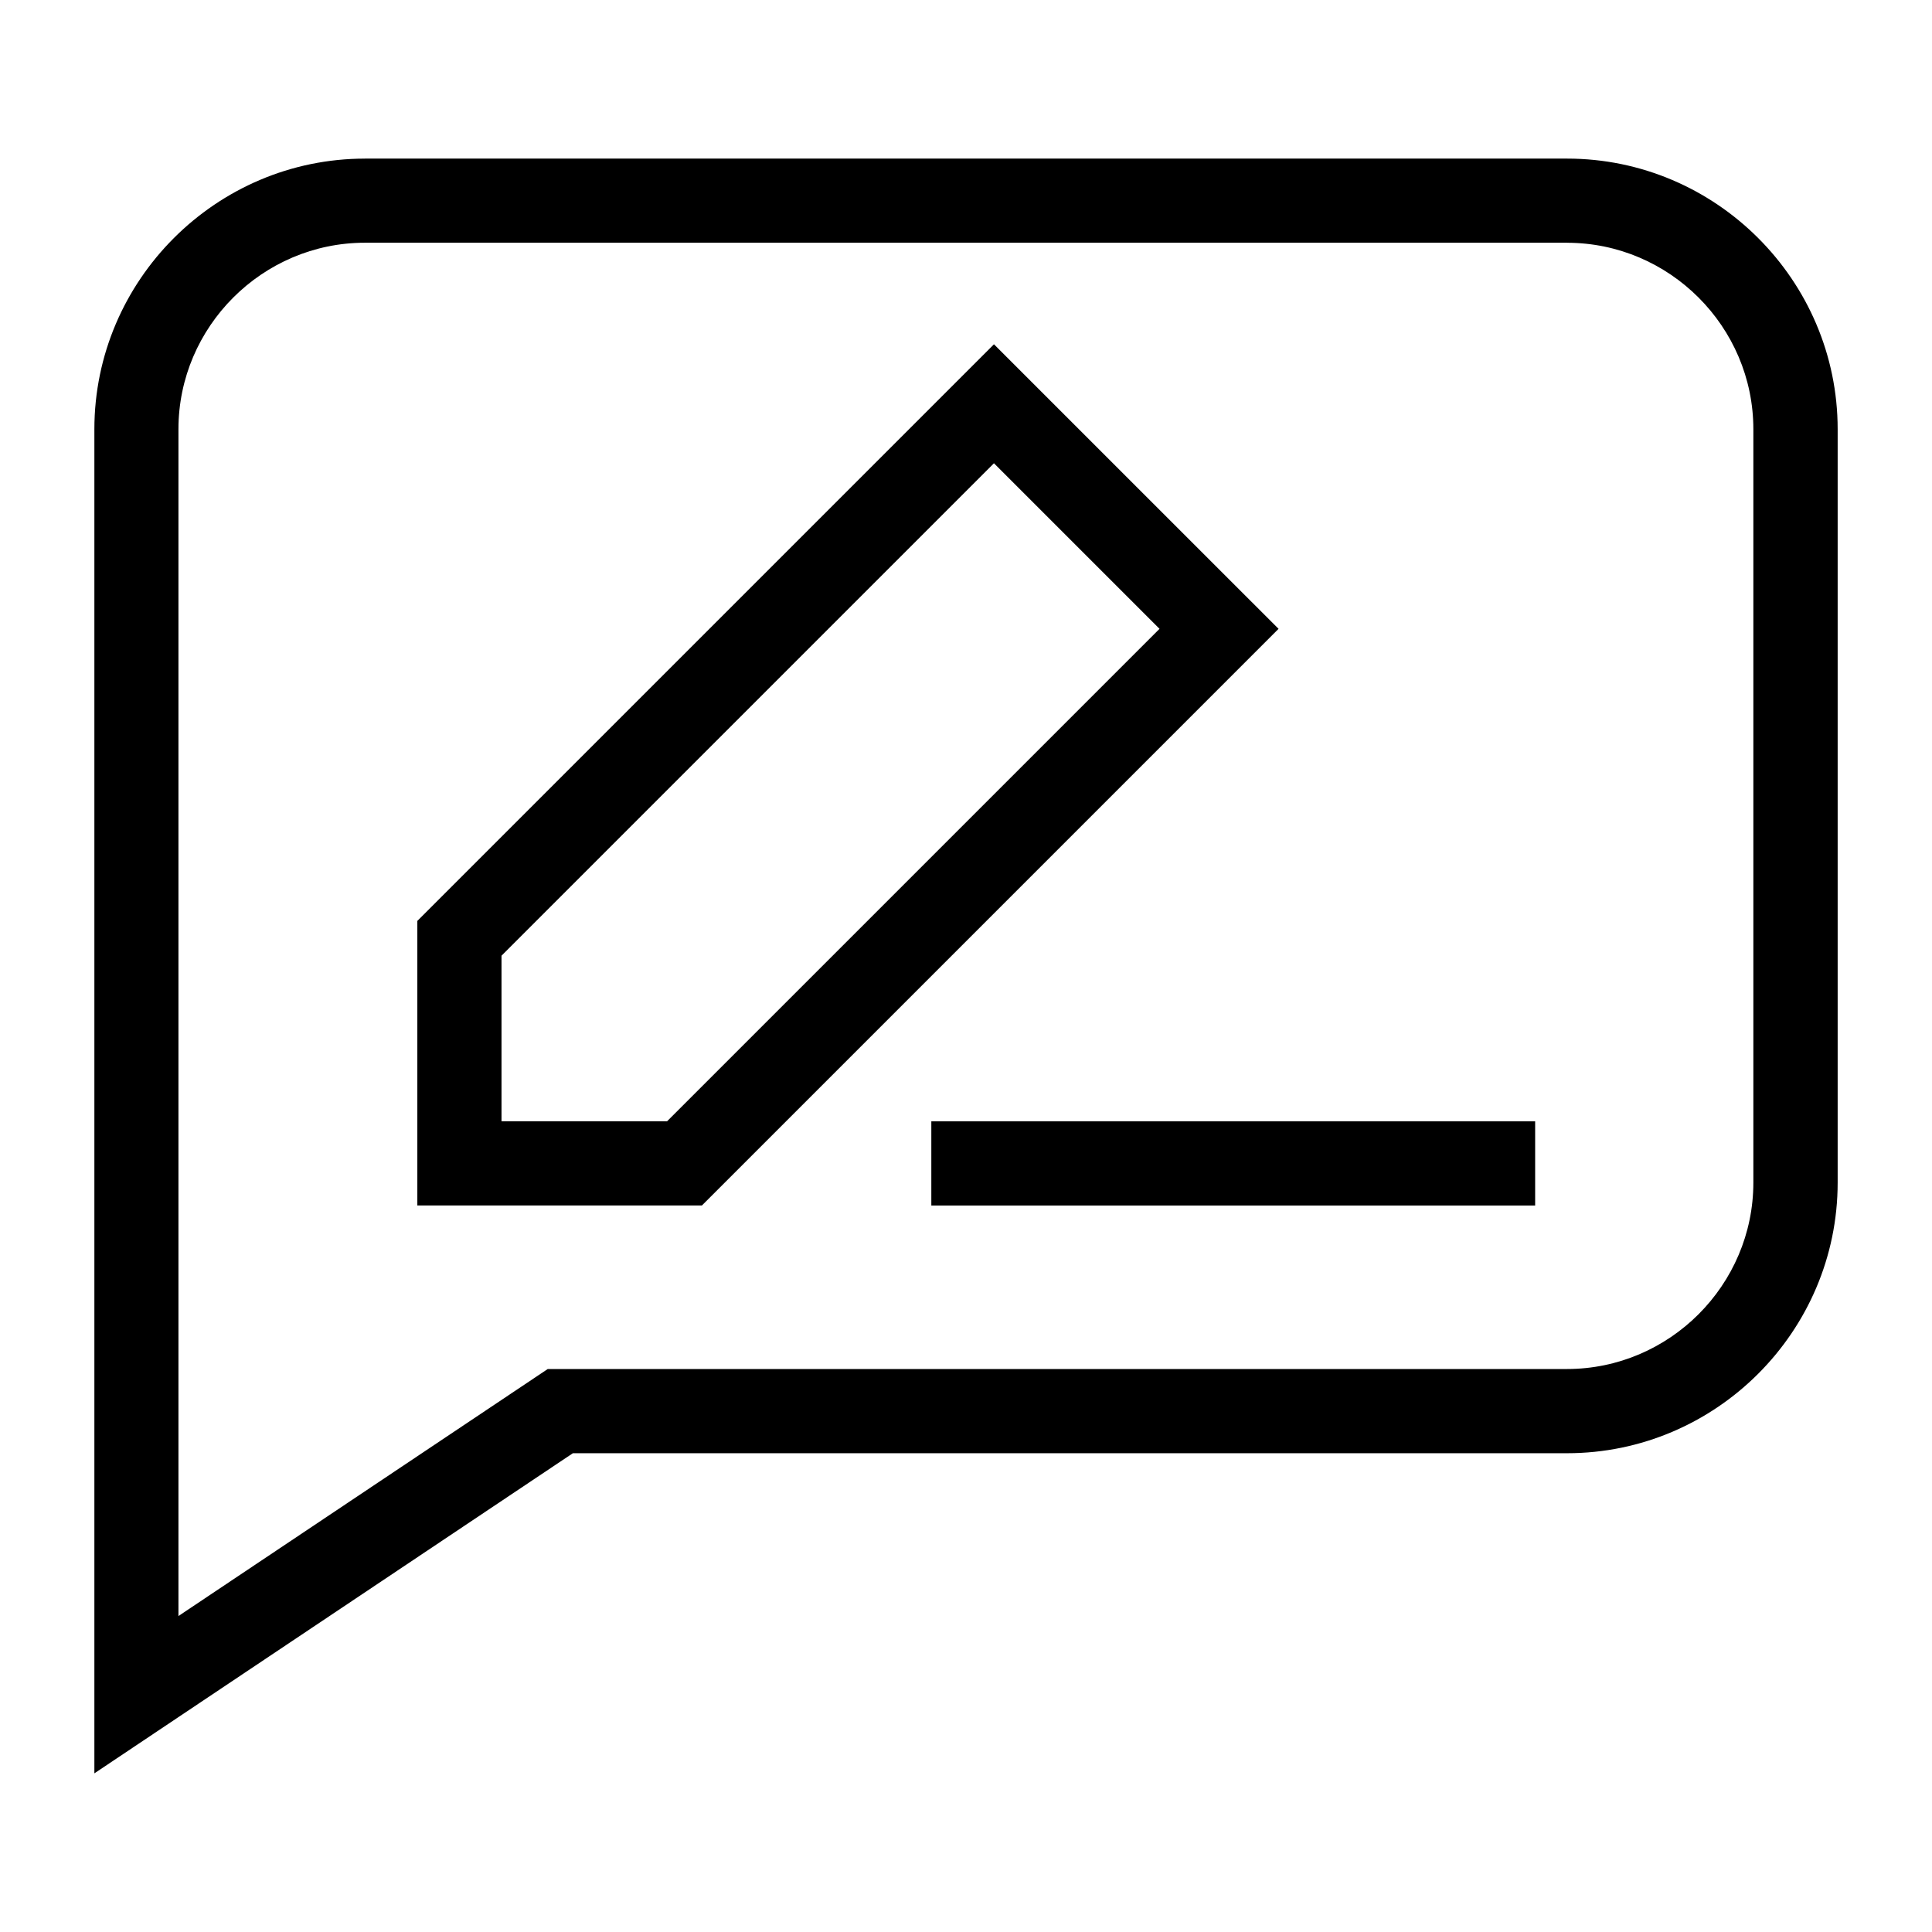
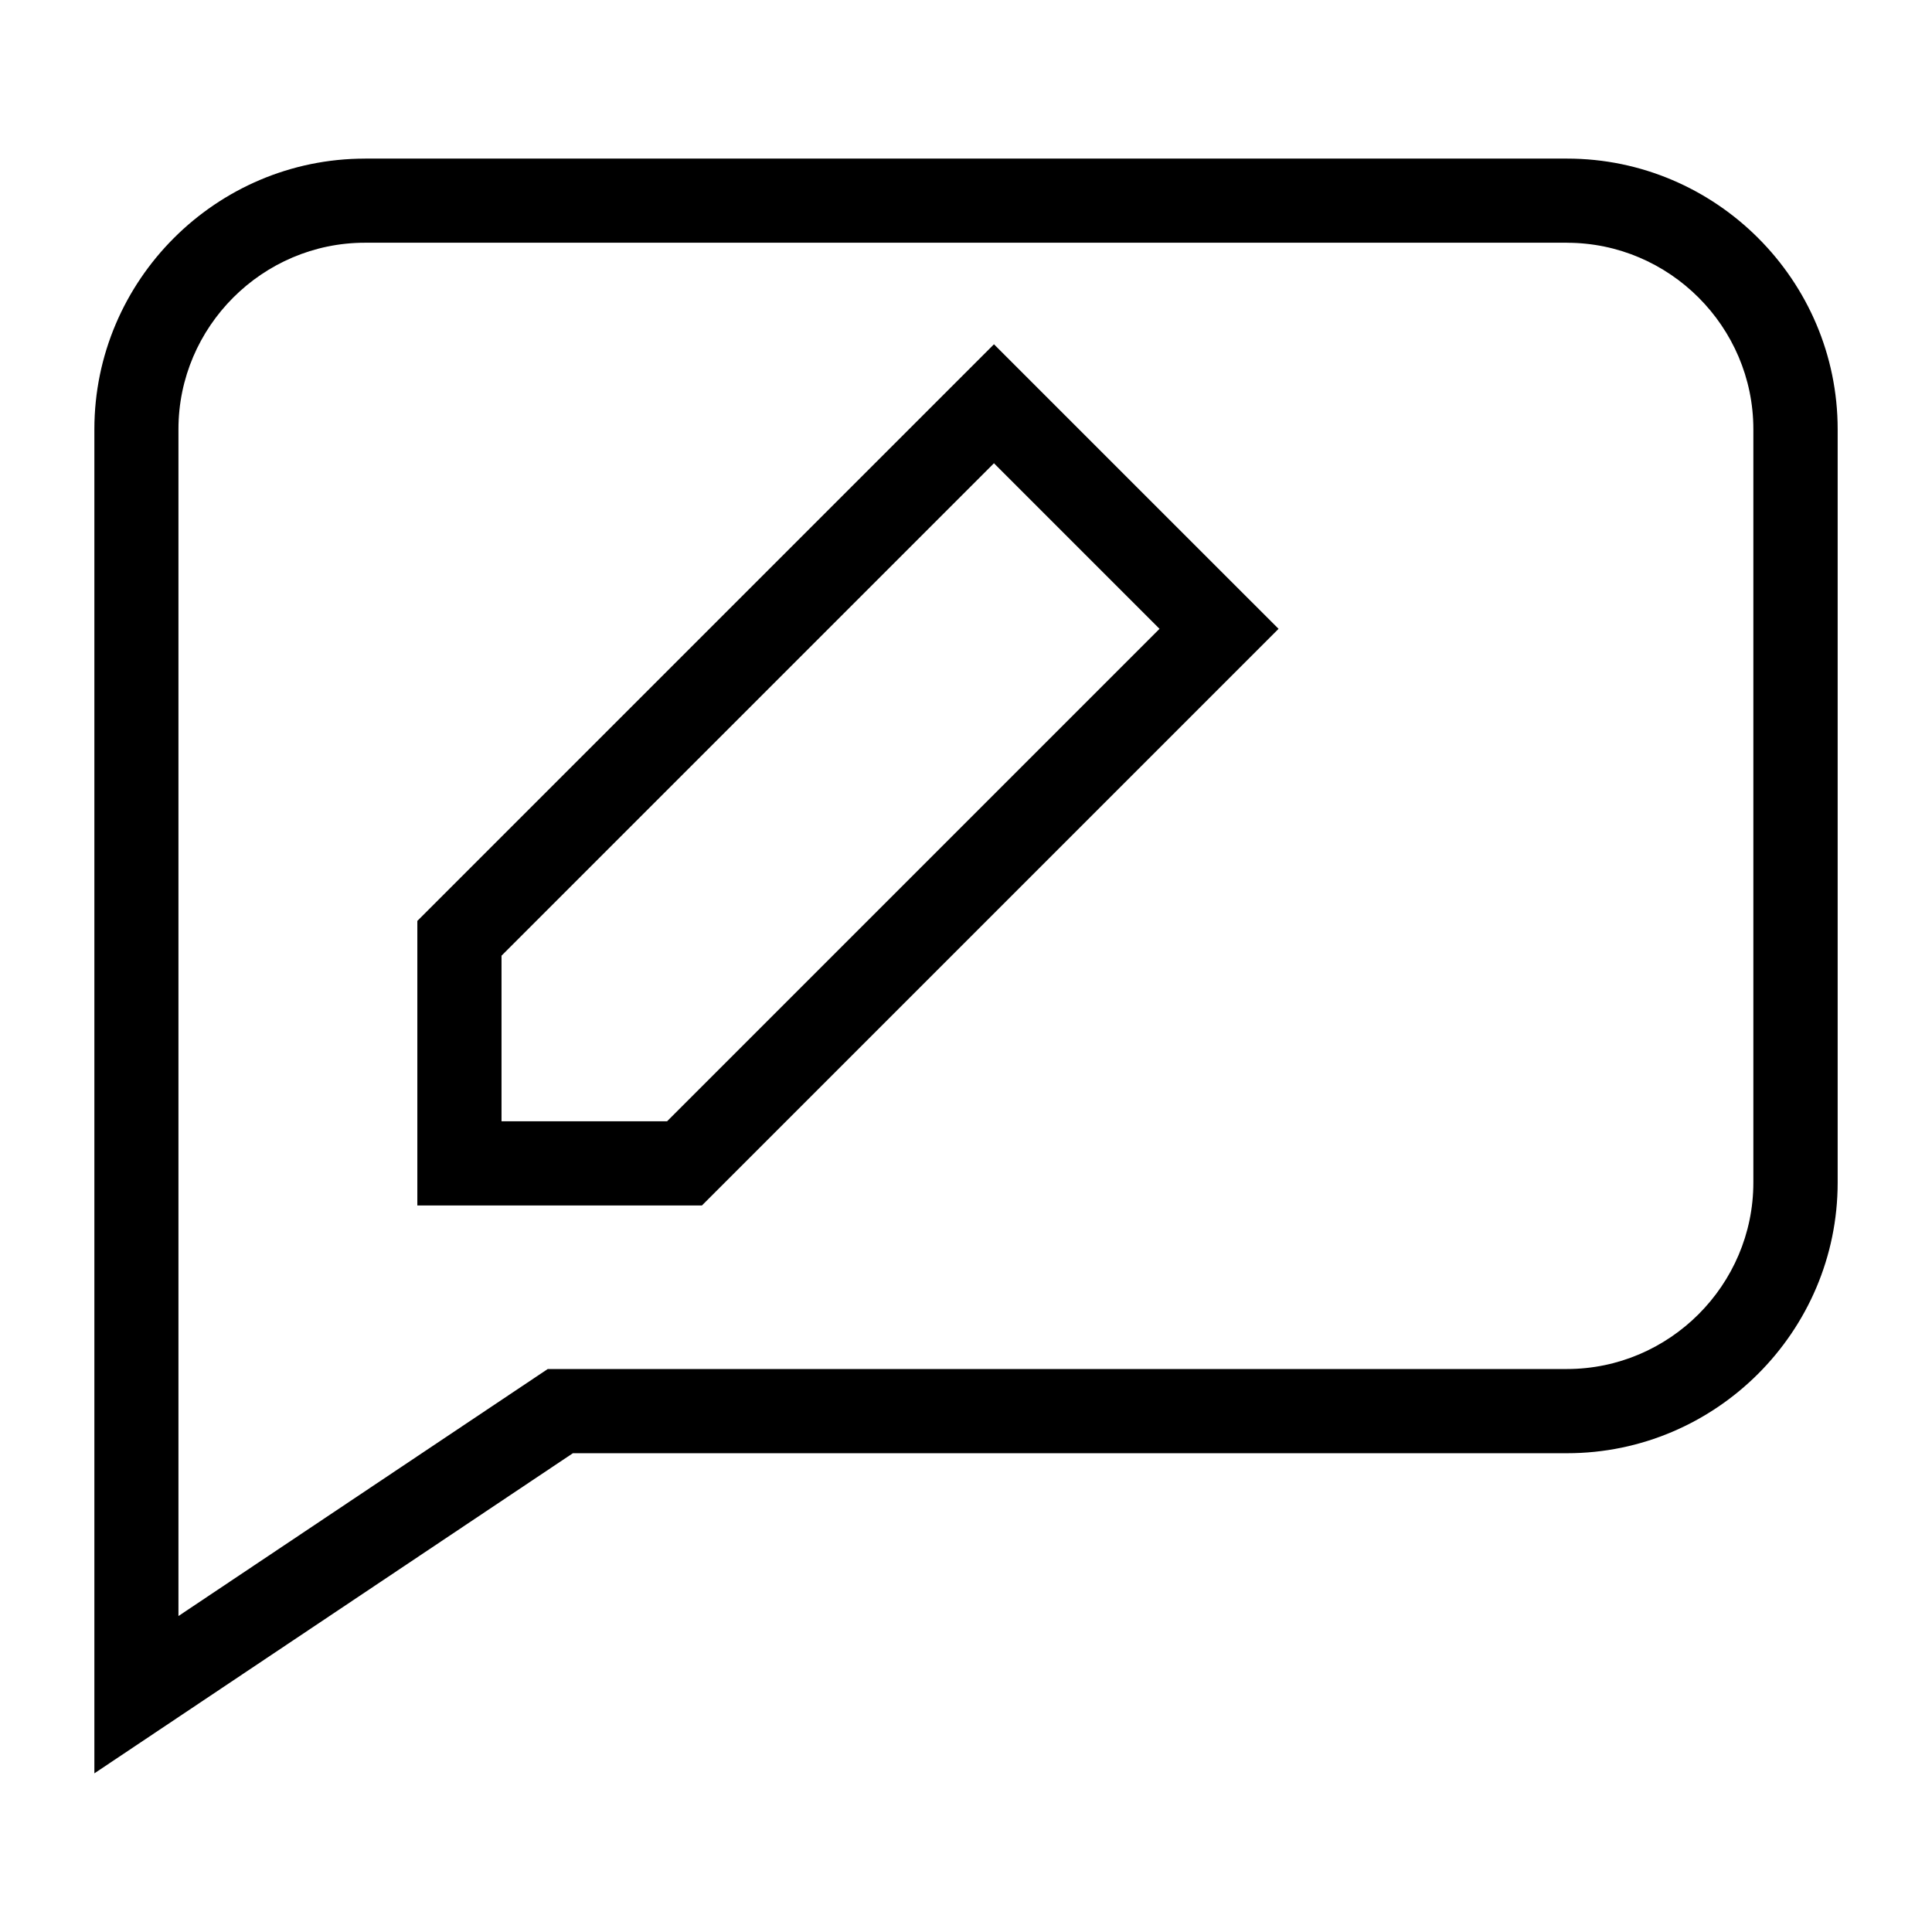
<svg xmlns="http://www.w3.org/2000/svg" fill="#000000" width="800px" height="800px" version="1.1" viewBox="144 144 512 512">
-   <path d="m240.73 186.03h318.55c39.465 0 71.719 32.254 71.719 71.719v199.65c0 39.465-32.254 71.719-71.719 71.719h-263.46l-126.81 84.836v-356.2c0-39.465 32.254-71.719 71.719-71.719zm310.1 277.44h-160.02v-22.309h160.02zm-105.71-190.52 37.711 37.695-152.81 152.81h-75.422v-75.406l152.81-152.81zm6.168 37.695-43.879-43.879-130.5 130.5v43.879h43.879l130.51-130.51zm107.98-102.32h-318.55c-27.16 0-49.426 22.262-49.426 49.41v314.53l97.867-65.461h270.09c27.16 0 49.41-22.25 49.41-49.41v-199.65c0-27.16-22.25-49.41-49.41-49.41z" />
+   <path d="m240.73 186.03h318.55c39.465 0 71.719 32.254 71.719 71.719v199.65c0 39.465-32.254 71.719-71.719 71.719h-263.46l-126.81 84.836v-356.2c0-39.465 32.254-71.719 71.719-71.719zm310.1 277.44h-160.02h160.02zm-105.71-190.52 37.711 37.695-152.81 152.81h-75.422v-75.406l152.81-152.81zm6.168 37.695-43.879-43.879-130.5 130.5v43.879h43.879l130.51-130.51zm107.98-102.32h-318.55c-27.16 0-49.426 22.262-49.426 49.41v314.53l97.867-65.461h270.09c27.16 0 49.41-22.25 49.41-49.41v-199.65c0-27.16-22.25-49.41-49.41-49.41z" />
</svg>